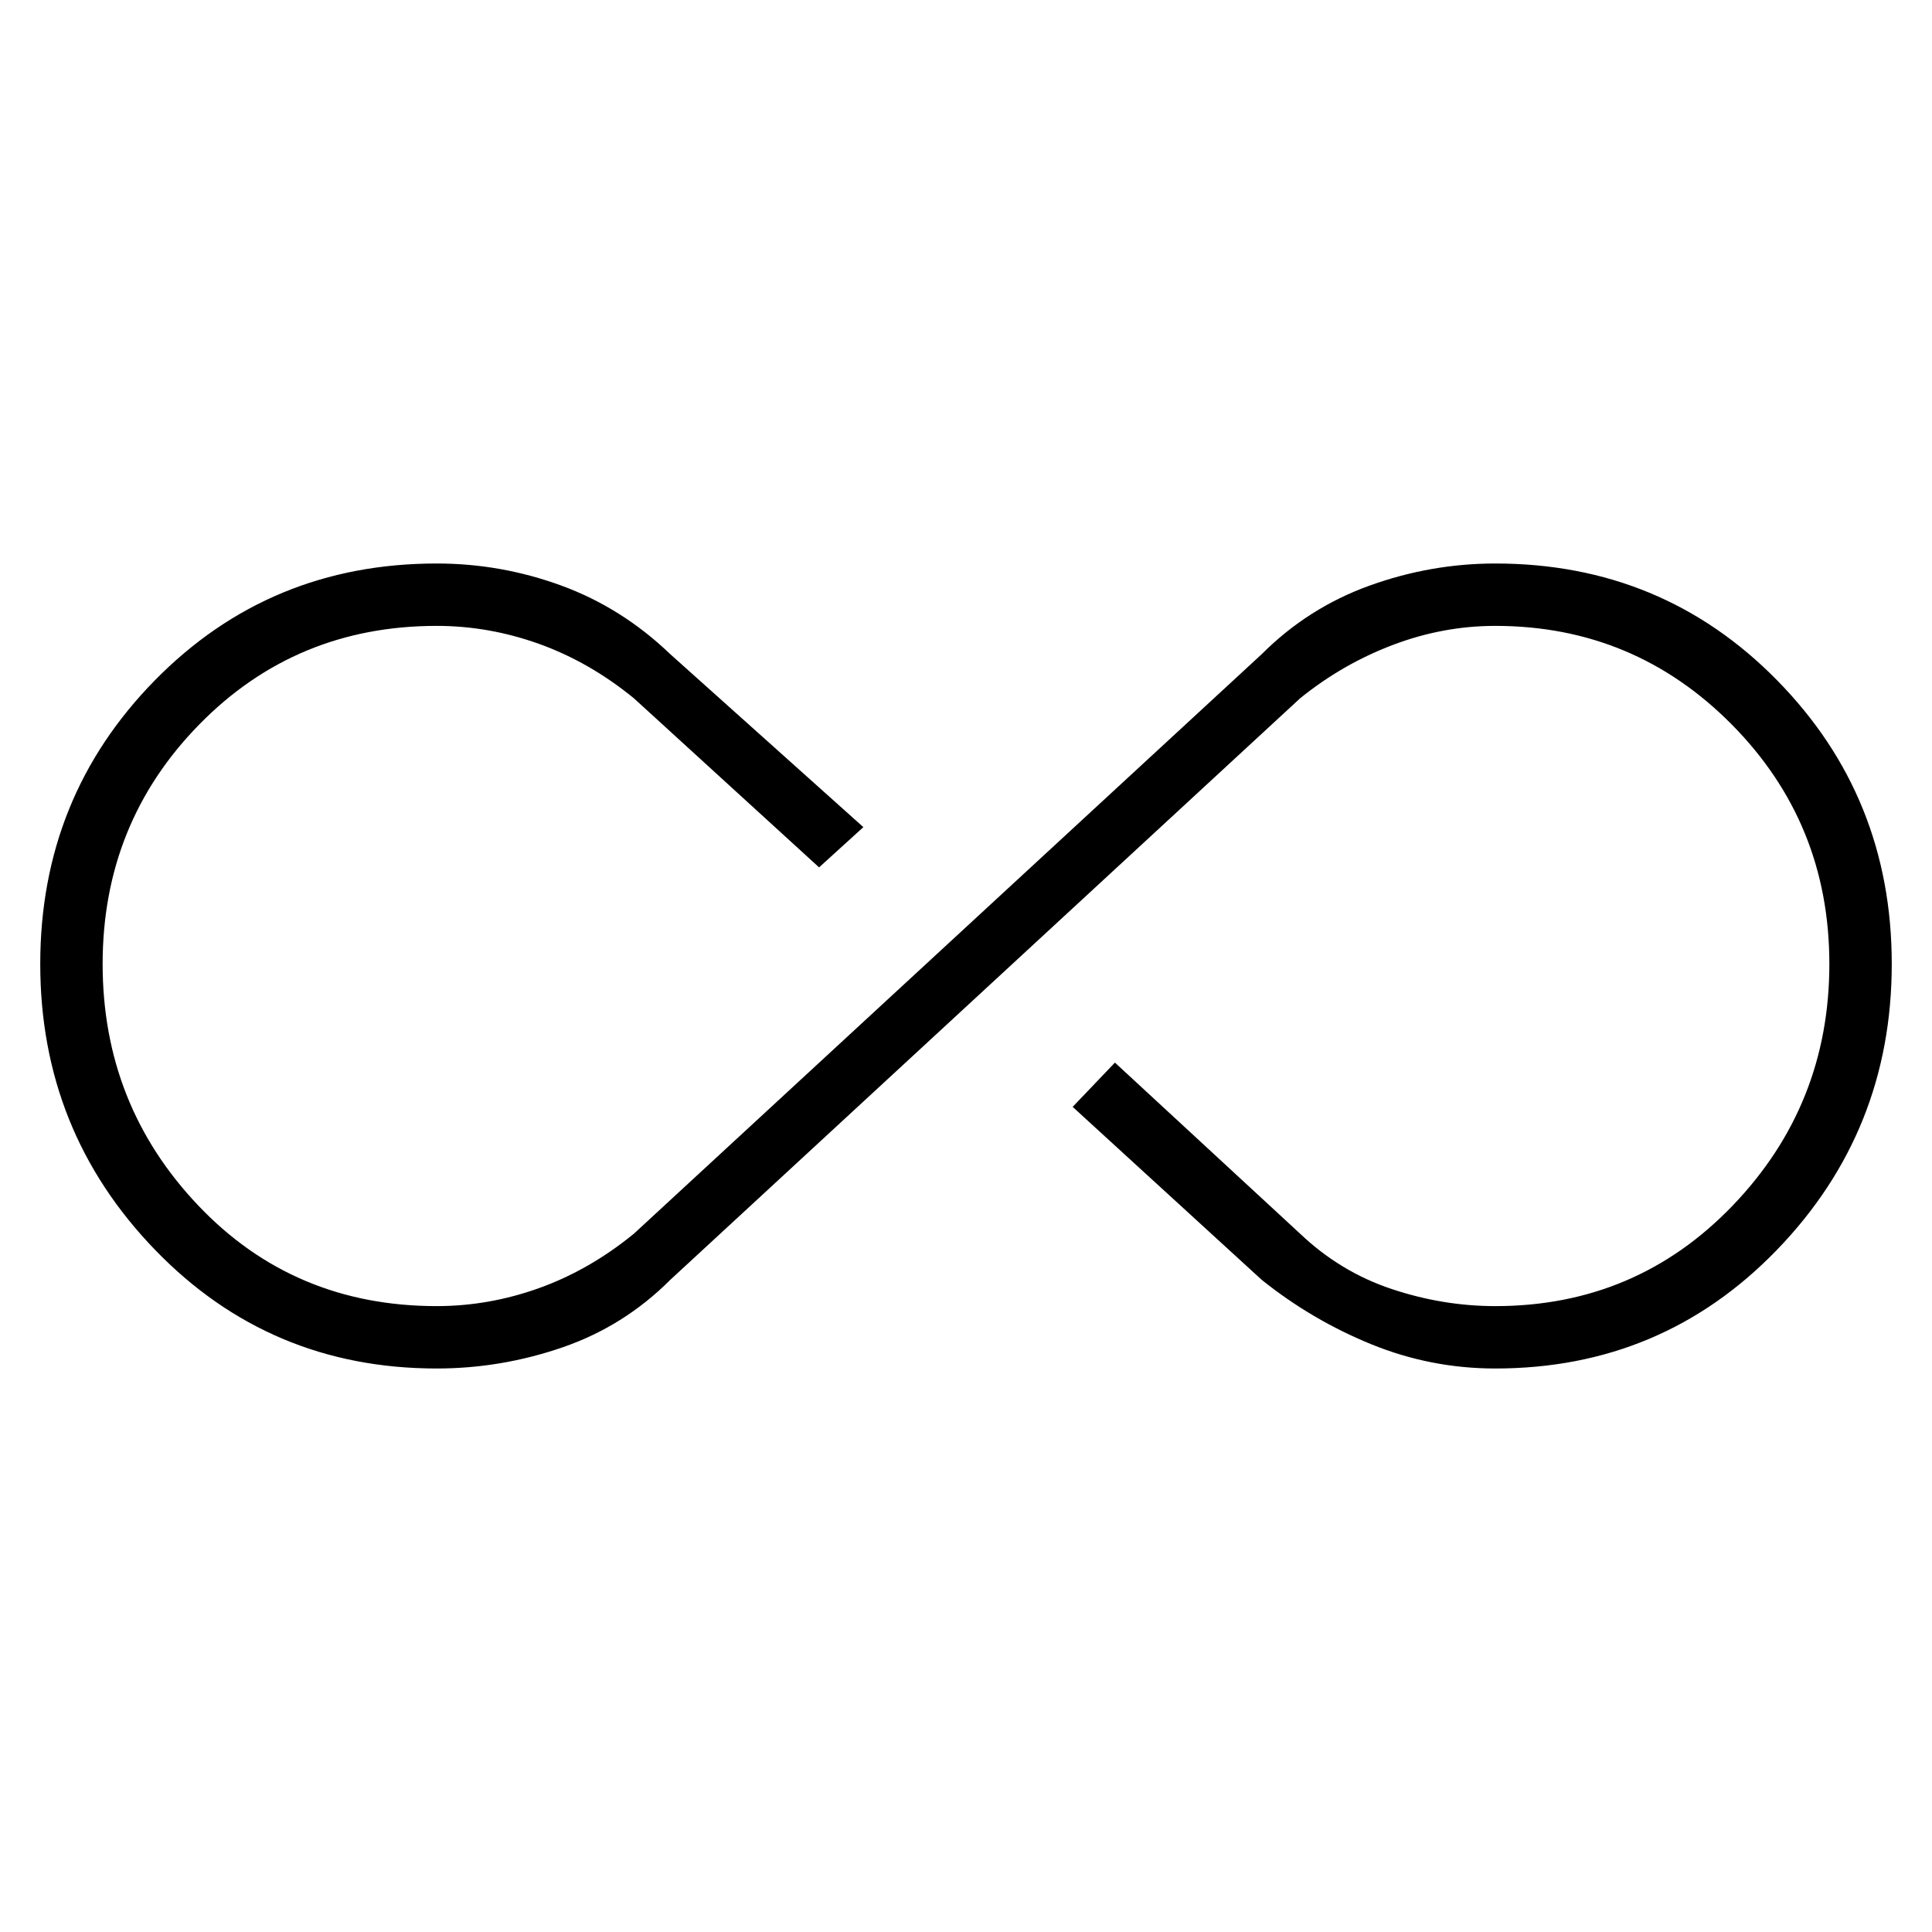
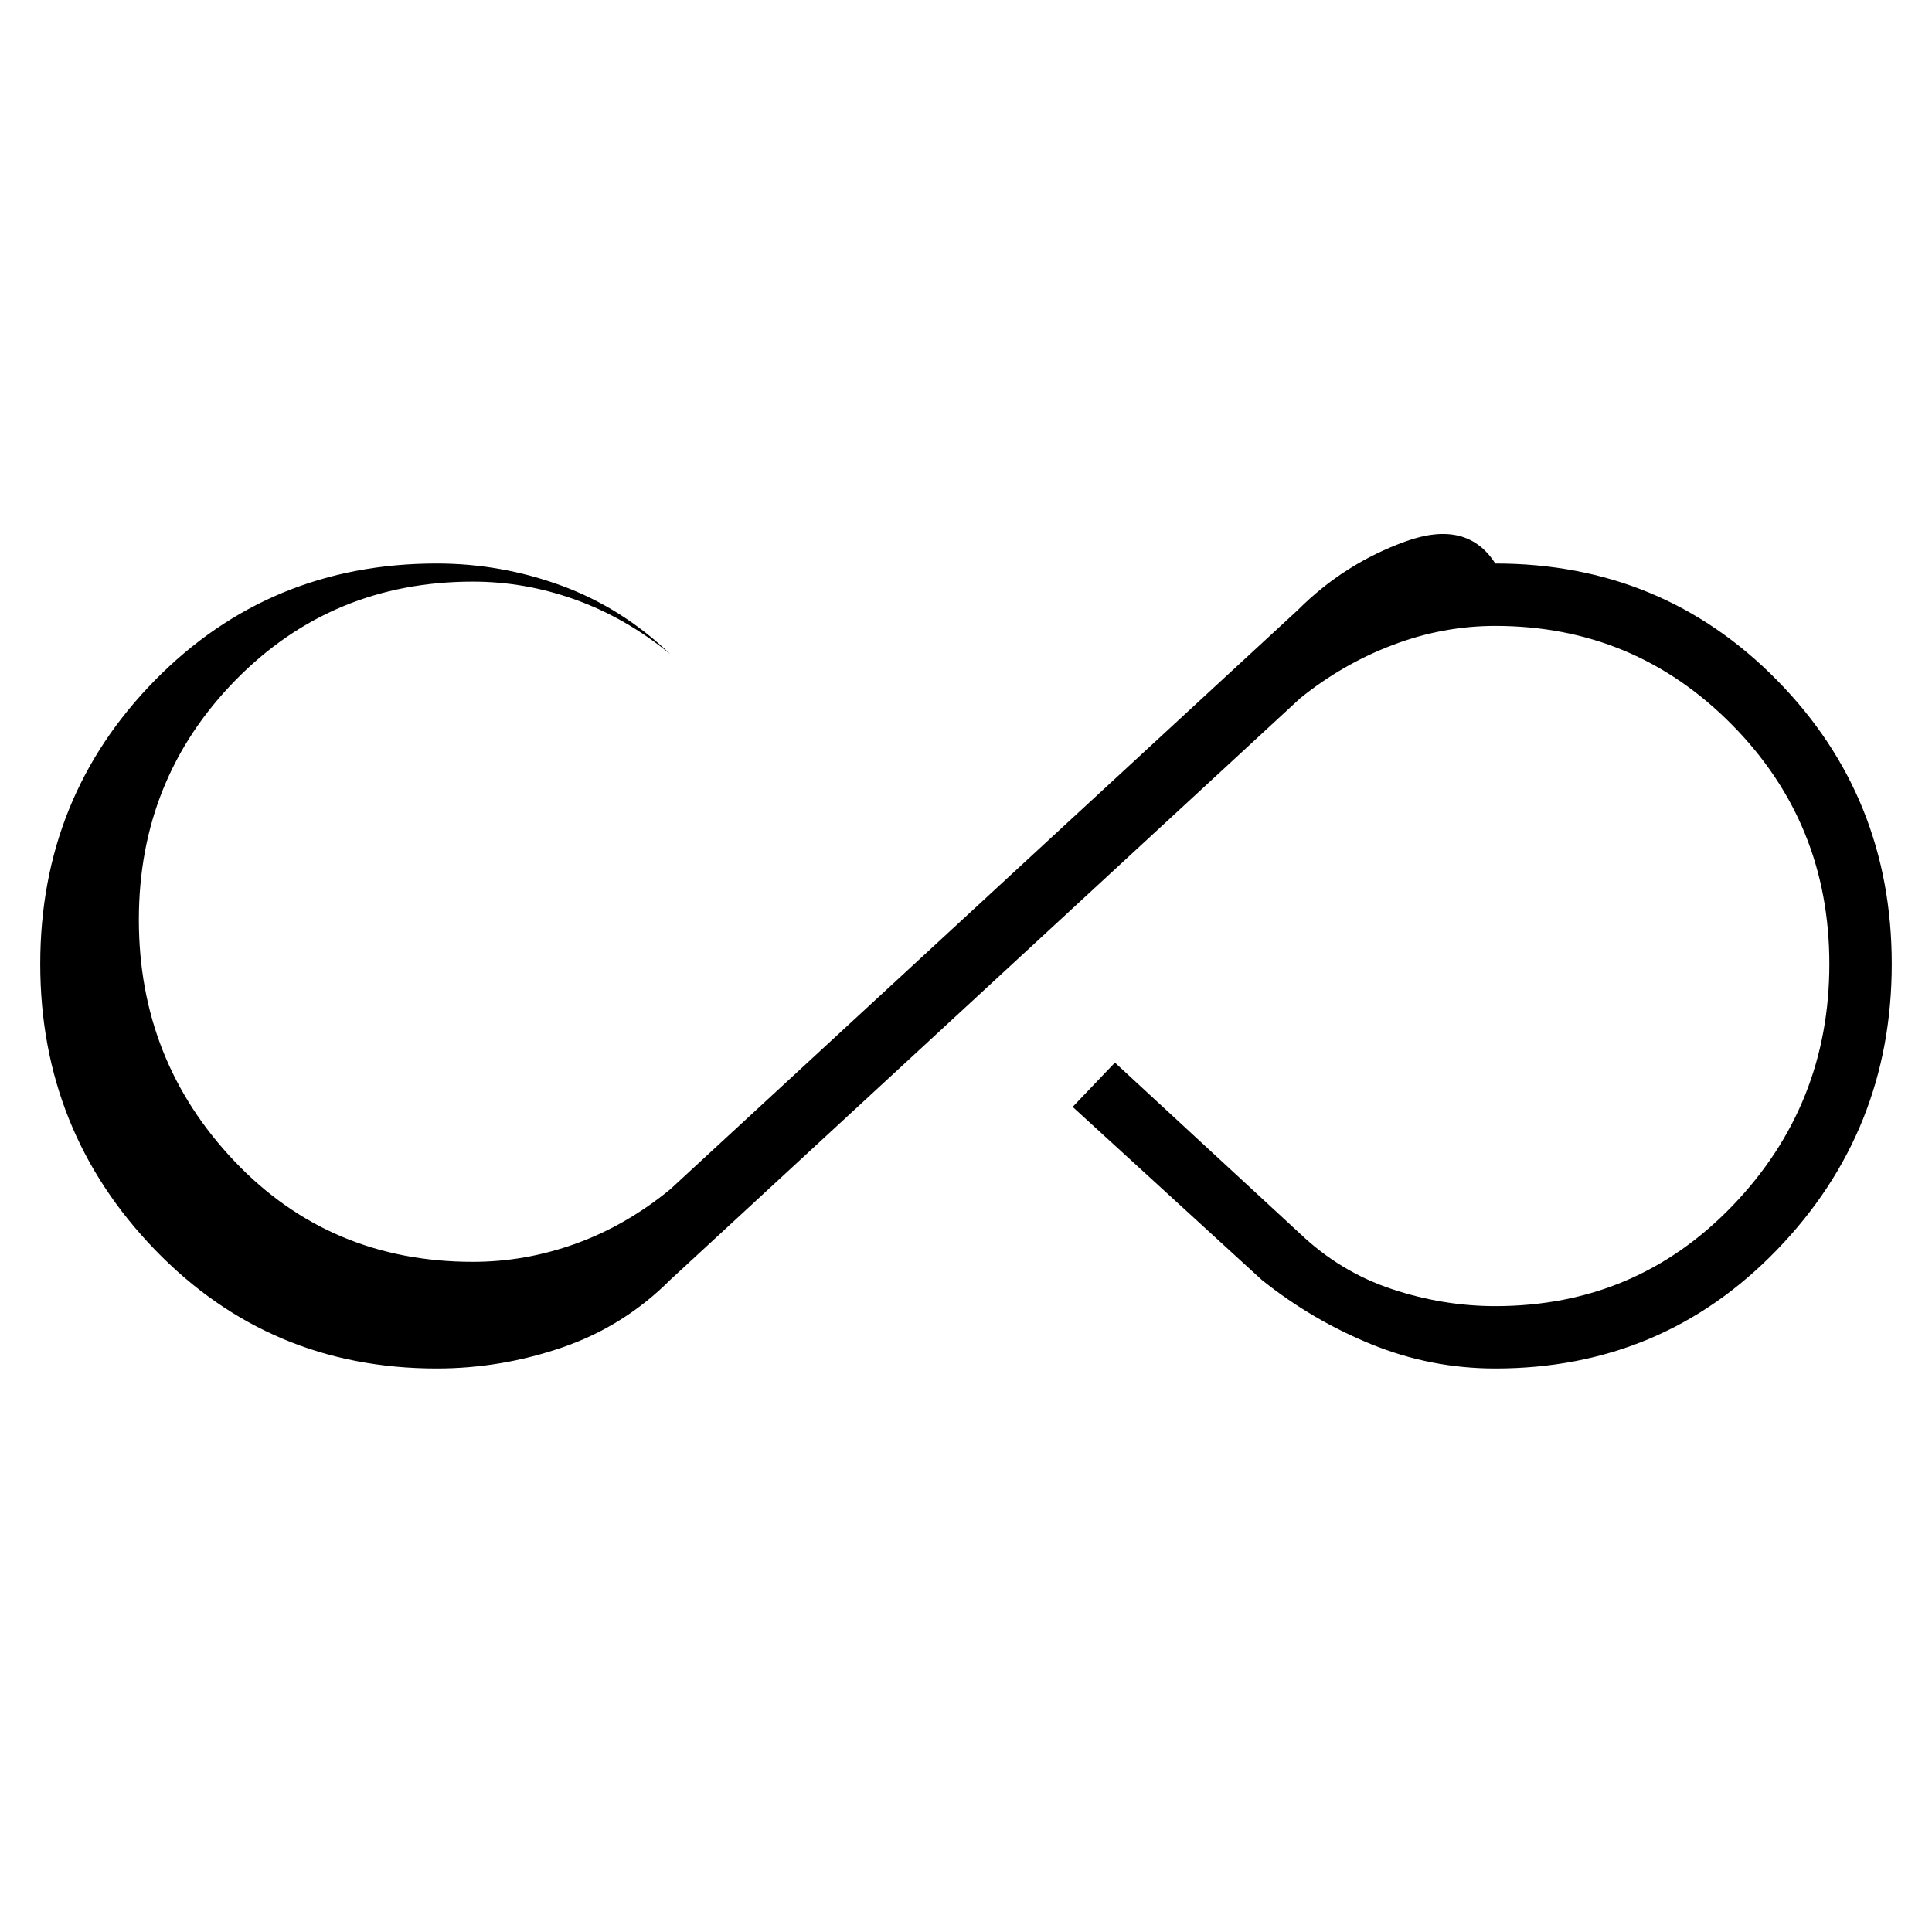
<svg xmlns="http://www.w3.org/2000/svg" height="48" width="48">
-   <path d="M10.85 34q-4.15 0-7-2.95Q1 28.1 1 23.95q0-4.15 2.85-7.05 2.85-2.9 7-2.9 1.6 0 3.1.55t2.7 1.7l4.8 4.3-1.1 1-4.6-4.2q-1.1-.9-2.35-1.35-1.25-.45-2.55-.45-3.5 0-5.9 2.45-2.4 2.45-2.4 5.95t2.375 6q2.375 2.5 5.925 2.5 1.3 0 2.55-.45 1.25-.45 2.35-1.35l15.6-14.4q1.15-1.15 2.675-1.7T37.15 14q4.15 0 7 2.9Q47 19.8 47 23.95t-2.85 7.1Q41.3 34 37.15 34q-1.6 0-3.075-.6t-2.725-1.6l-4.7-4.3 1.05-1.1 4.6 4.25q1 .95 2.275 1.375 1.275.425 2.575.425 3.5 0 5.9-2.5 2.4-2.5 2.4-6T43.025 18q-2.425-2.45-5.875-2.45-1.3 0-2.55.475-1.25.475-2.3 1.325L16.65 31.8q-1.15 1.15-2.675 1.675Q12.45 34 10.85 34Z" />
+   <path d="M10.85 34q-4.15 0-7-2.95Q1 28.1 1 23.95q0-4.15 2.85-7.05 2.85-2.9 7-2.9 1.6 0 3.1.55t2.7 1.7q-1.1-.9-2.35-1.35-1.25-.45-2.55-.45-3.5 0-5.9 2.45-2.4 2.45-2.4 5.95t2.375 6q2.375 2.5 5.925 2.5 1.3 0 2.55-.45 1.25-.45 2.35-1.35l15.6-14.4q1.15-1.15 2.675-1.7T37.15 14q4.15 0 7 2.9Q47 19.8 47 23.95t-2.85 7.1Q41.3 34 37.15 34q-1.6 0-3.075-.6t-2.725-1.6l-4.7-4.3 1.05-1.1 4.6 4.25q1 .95 2.275 1.375 1.275.425 2.575.425 3.5 0 5.9-2.5 2.4-2.5 2.4-6T43.025 18q-2.425-2.45-5.875-2.45-1.3 0-2.55.475-1.25.475-2.3 1.325L16.65 31.8q-1.15 1.15-2.675 1.675Q12.45 34 10.85 34Z" />
</svg>